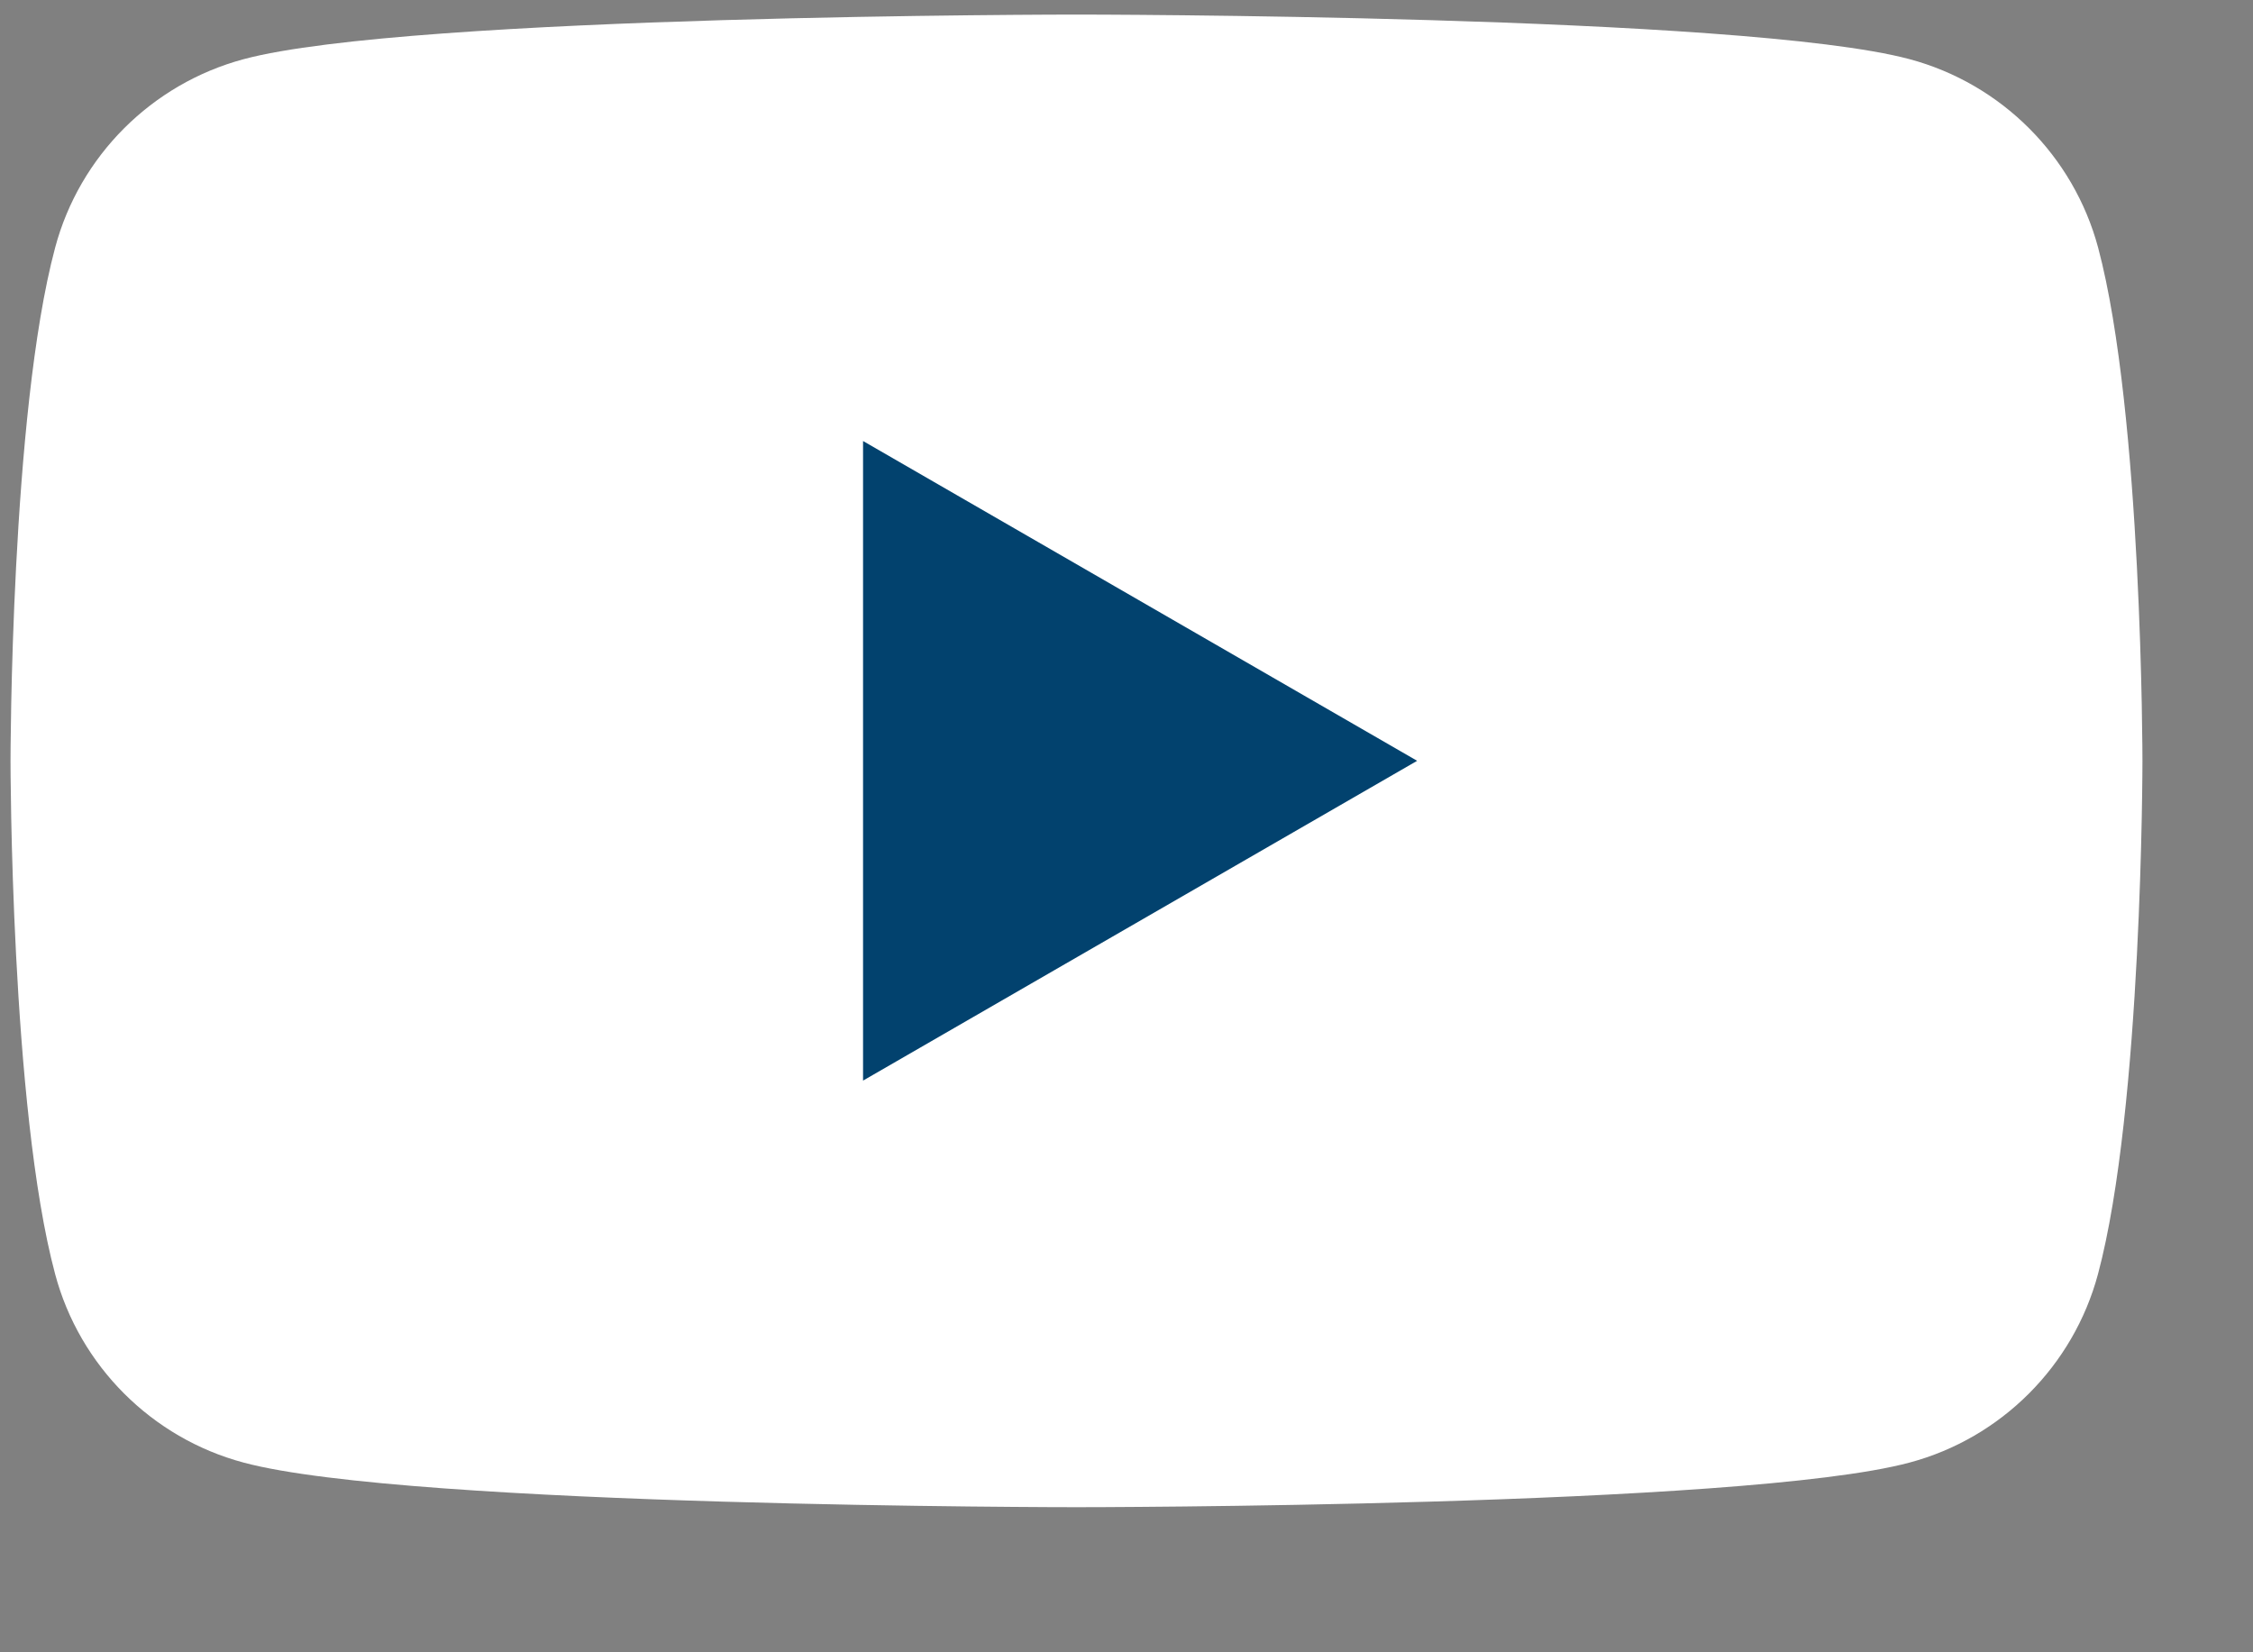
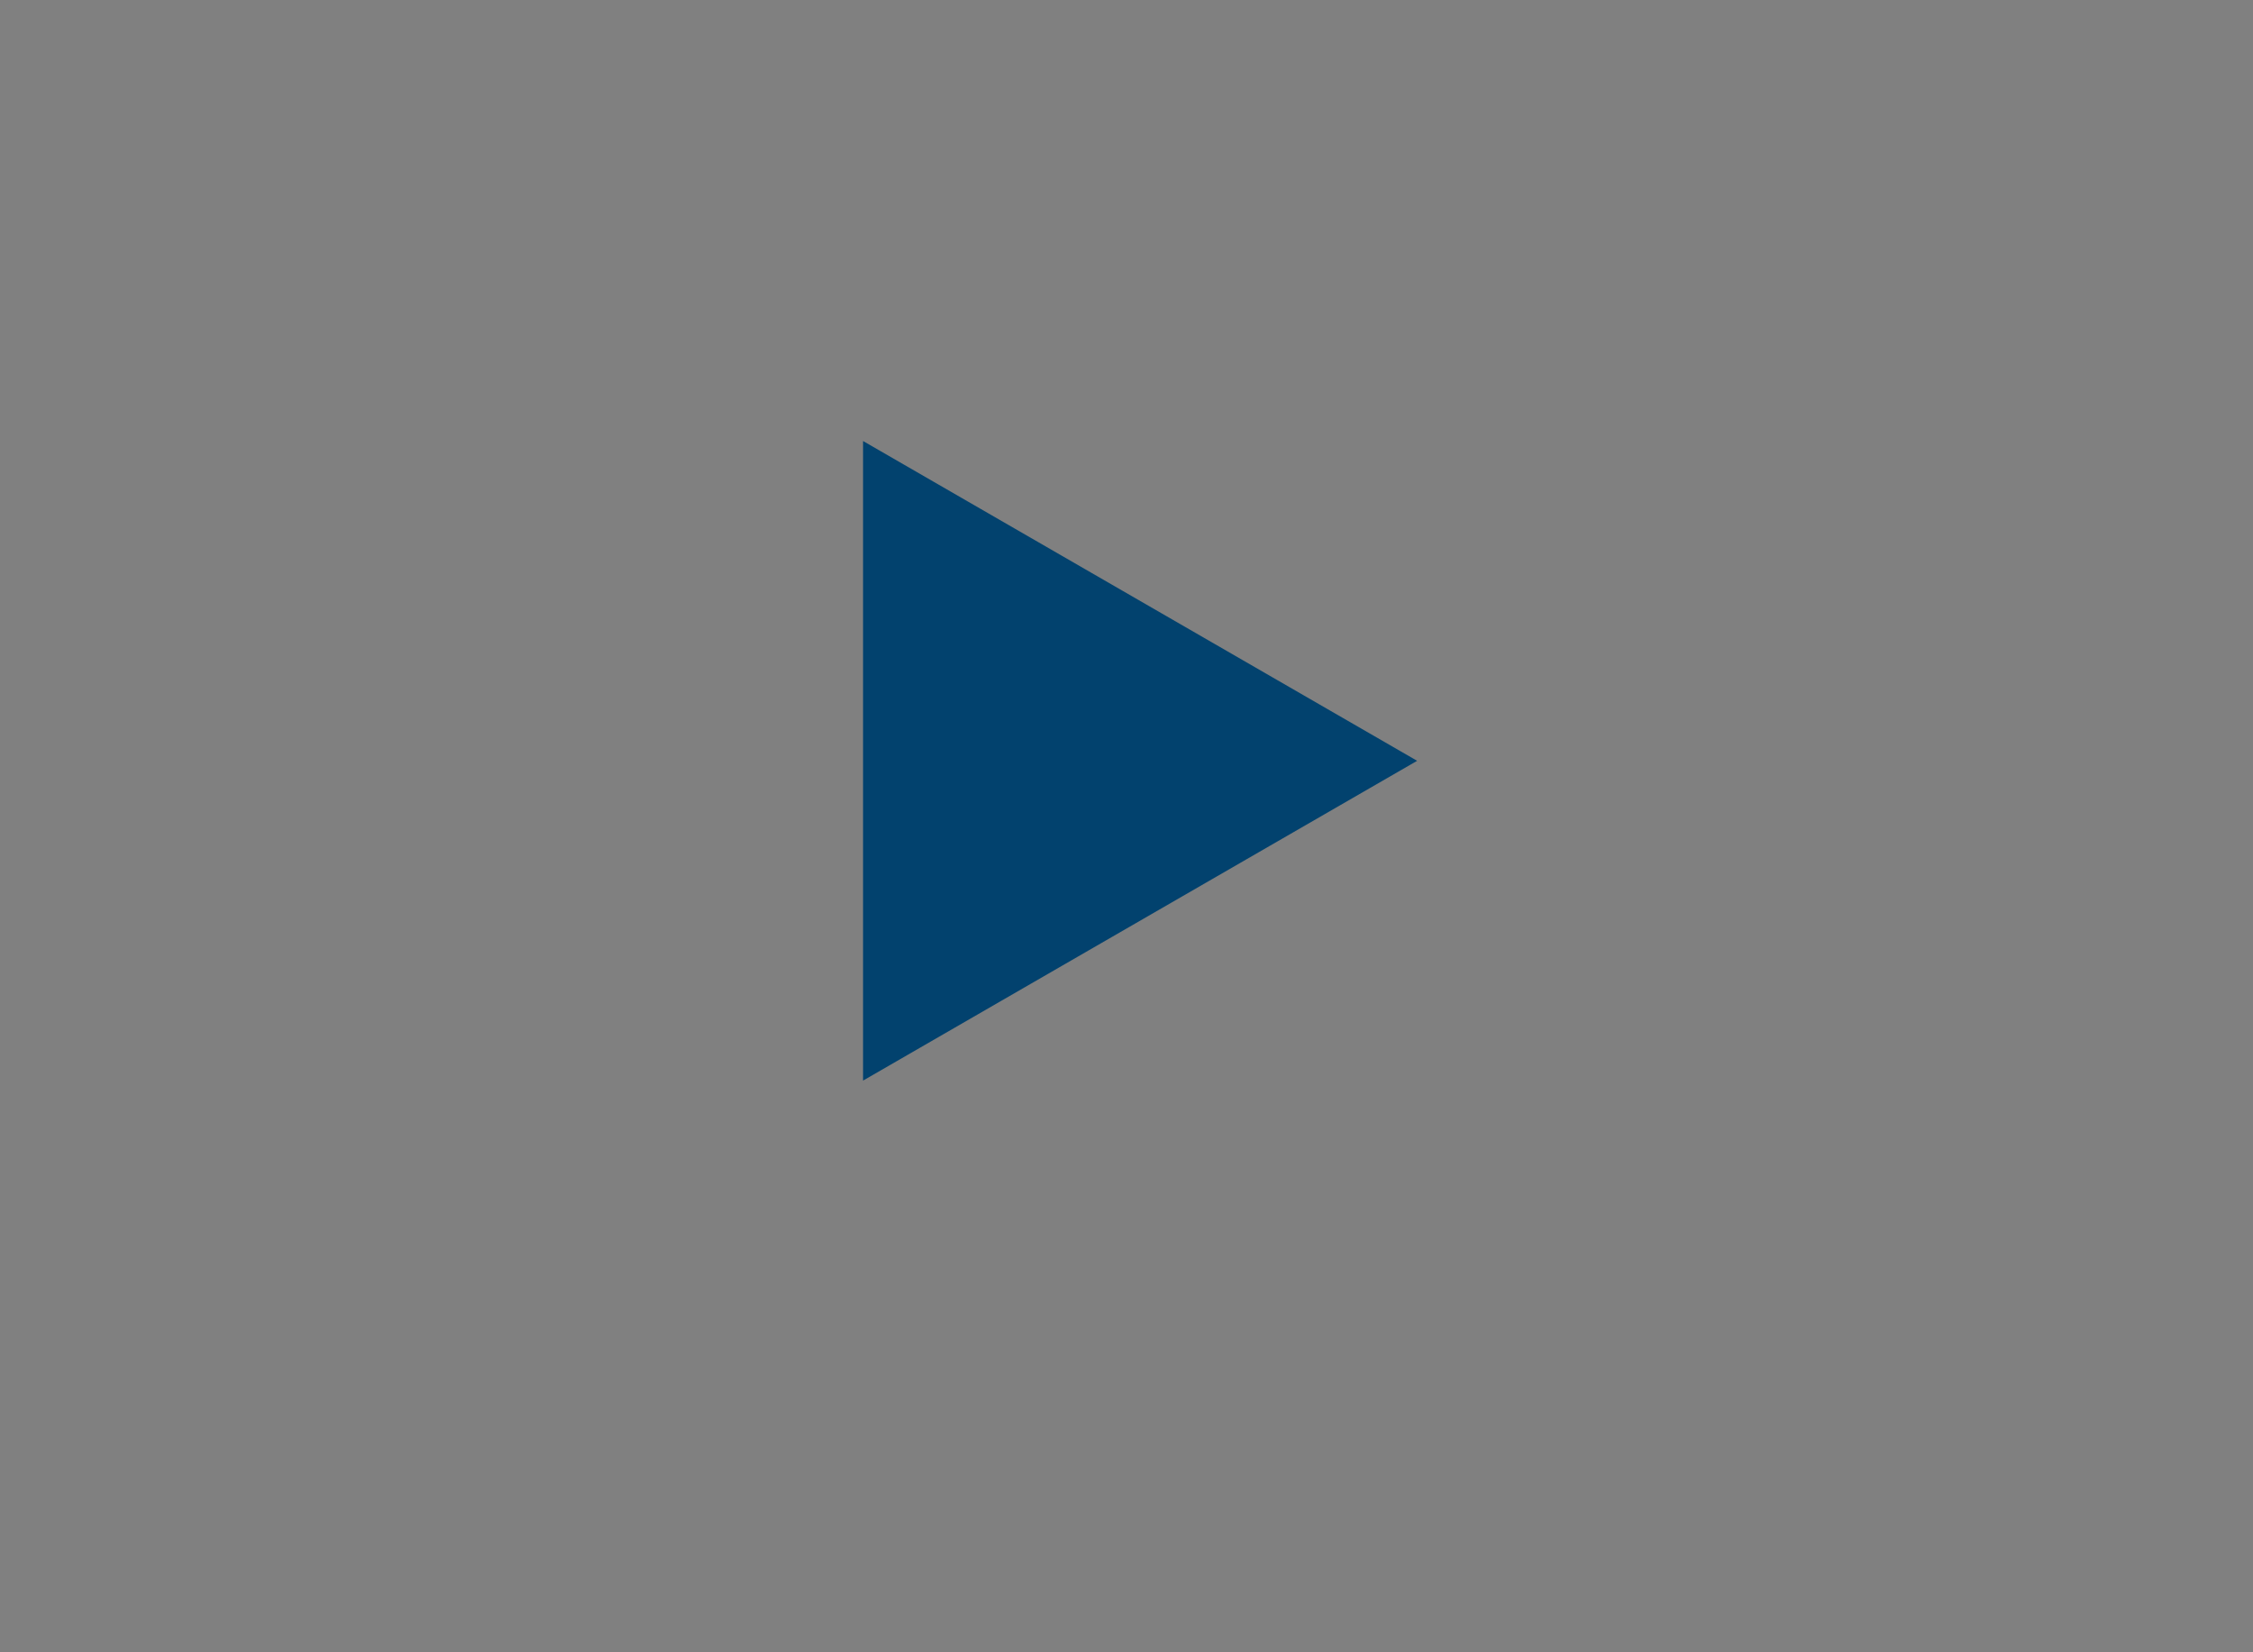
<svg xmlns="http://www.w3.org/2000/svg" width="15" height="11" viewBox="0 0 15 11" fill="none">
  <rect x="0" y="0" width="15" height="11" fill="#808080" stroke="none" />
-   <path d="M13.969 1.649C13.805 1.038 13.325 0.558 12.714 0.394C11.606 0.097 7.167 0.097 7.167 0.097C7.167 0.097 2.728 0.097 1.622 0.394C1.011 0.558 0.53 1.038 0.367 1.649C0.07 2.756 0.07 5.066 0.07 5.066C0.07 5.066 0.07 7.376 0.367 8.482C0.53 9.093 1.011 9.574 1.622 9.737C2.728 10.034 7.167 10.034 7.167 10.034C7.167 10.034 11.606 10.034 12.713 9.737C13.324 9.574 13.804 9.093 13.968 8.482C14.264 7.376 14.264 5.066 14.264 5.066C14.264 5.066 14.264 2.756 13.969 1.649Z" fill="white" />
  <path d="M5.746 7.194V2.936L9.435 5.065L5.746 7.194Z" fill="#02426E" />
</svg>